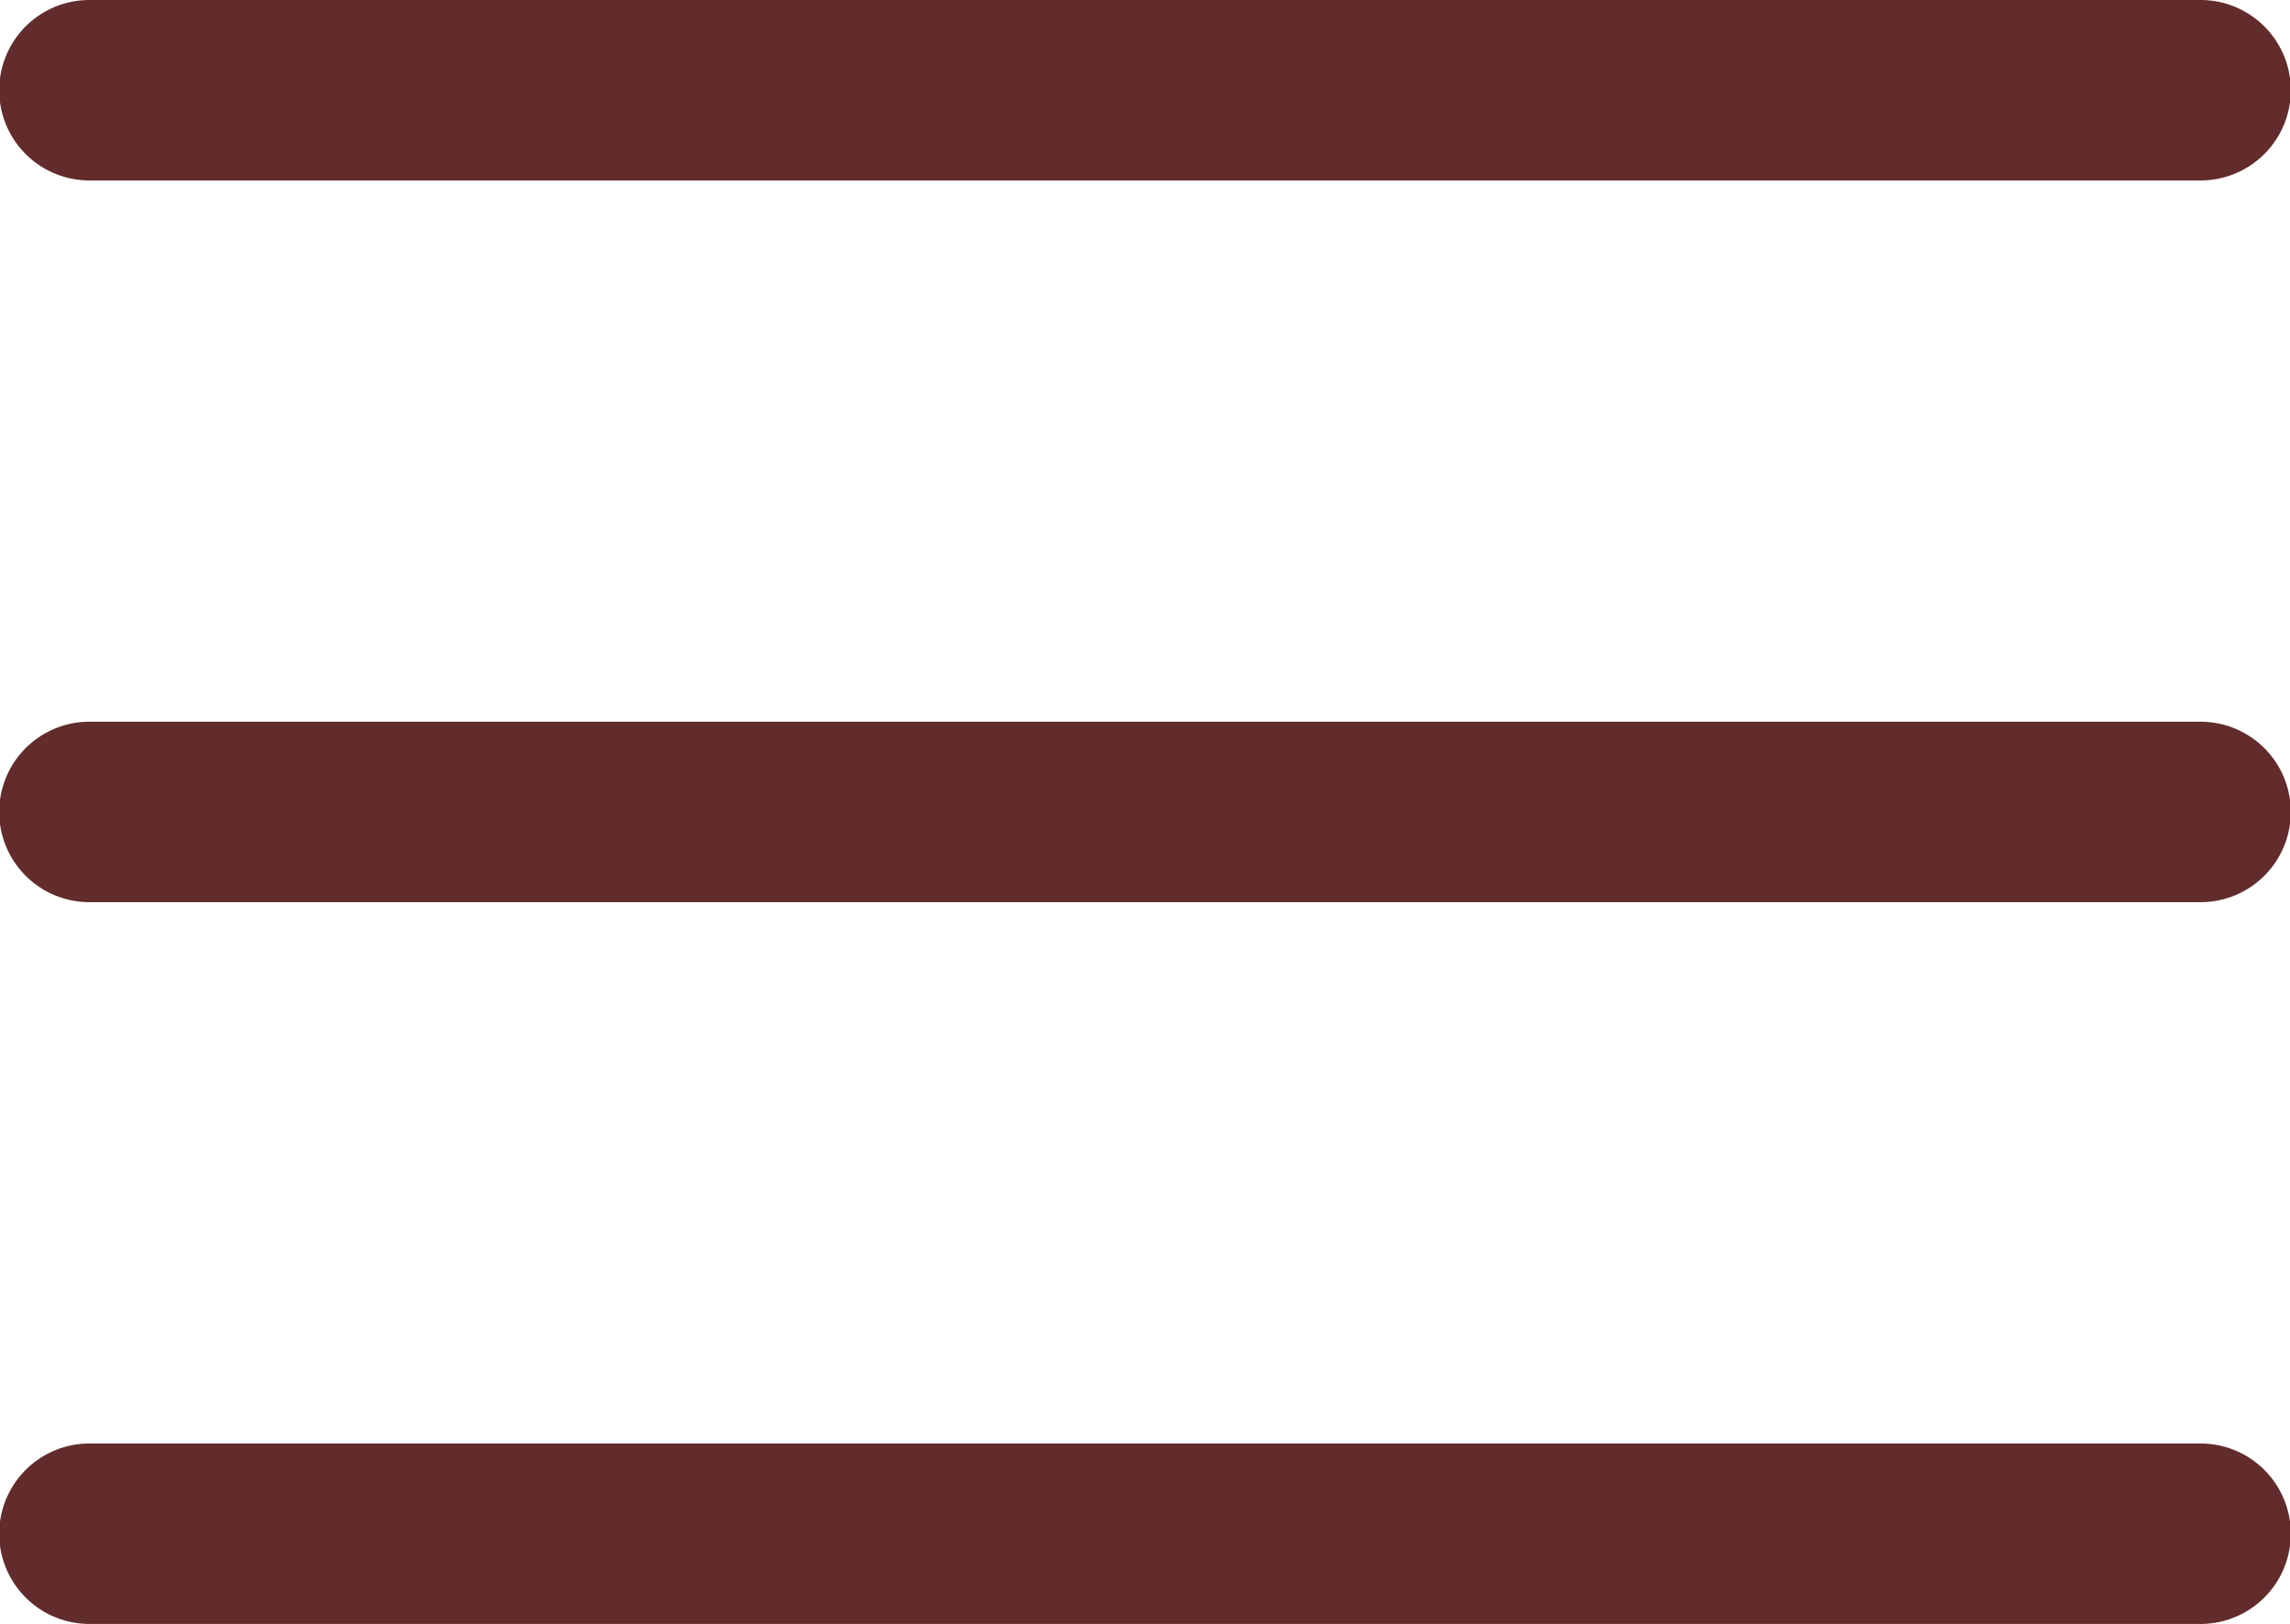
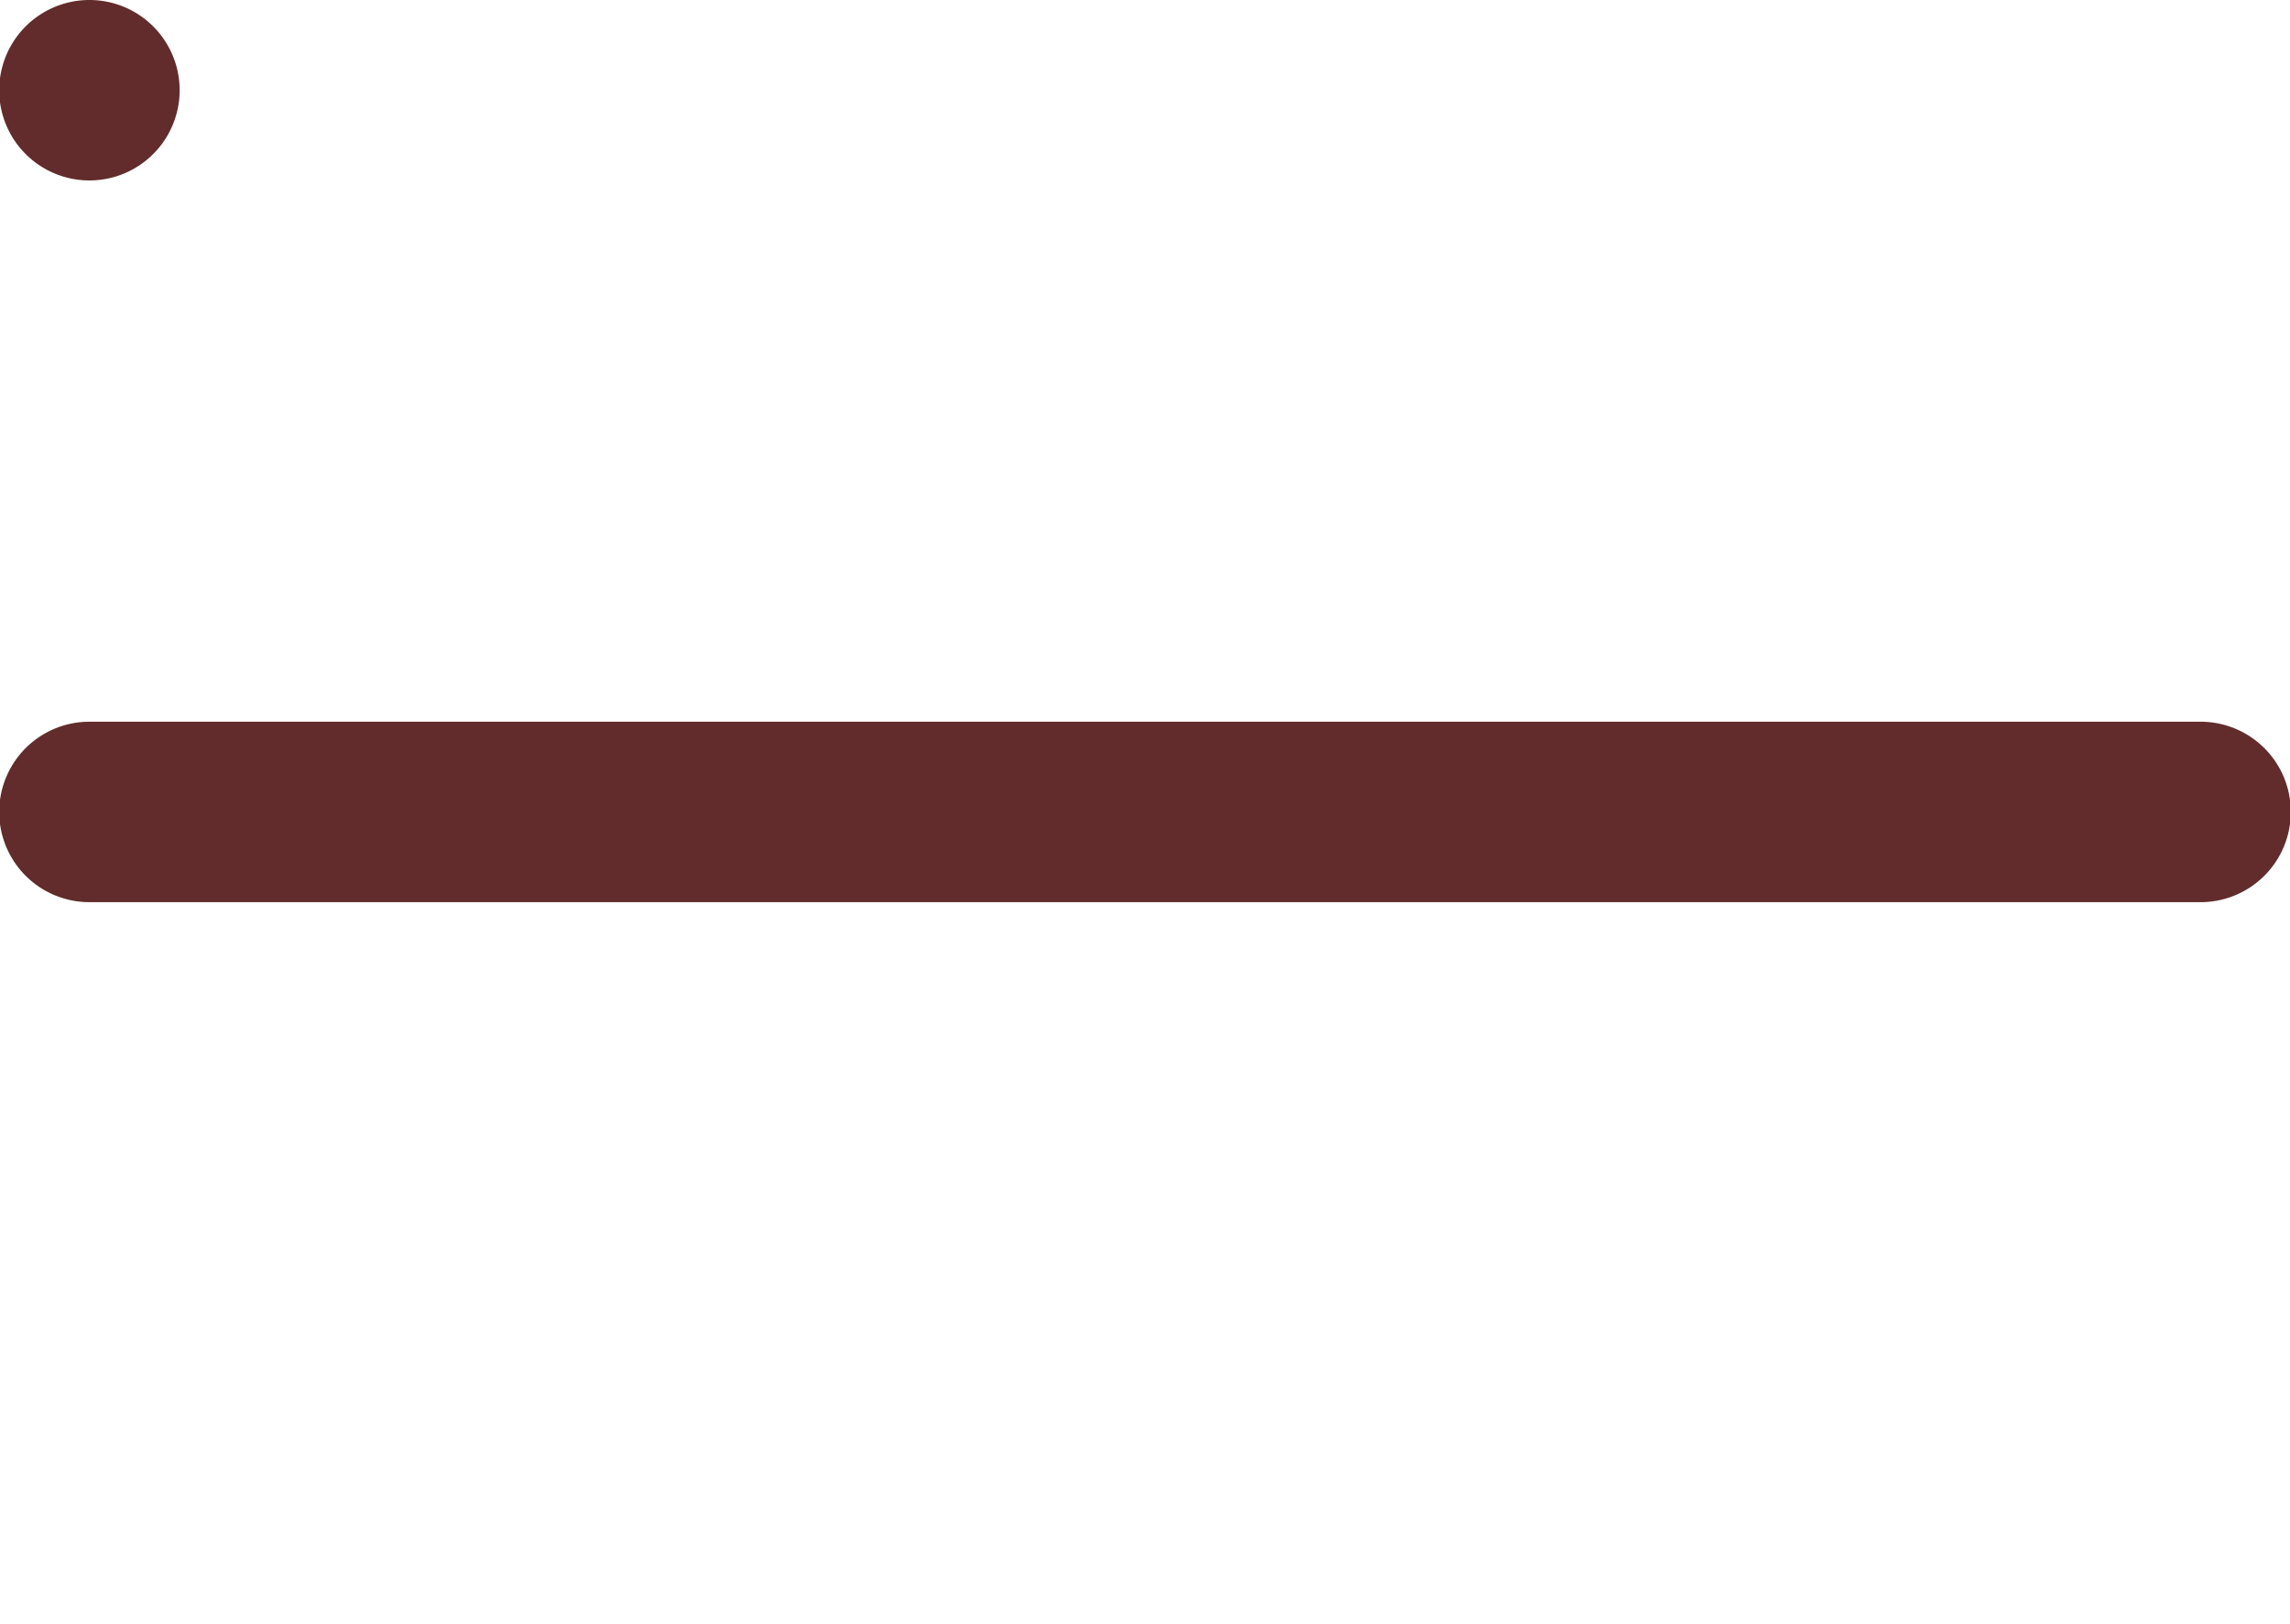
<svg xmlns="http://www.w3.org/2000/svg" width="40" height="28.367" viewBox="0 0 40 28.367">
  <g id="menu-white" transform="translate(0 -76)">
    <g id="Grupo_3" data-name="Grupo 3" transform="translate(0 88.607)">
      <g id="Grupo_2" data-name="Grupo 2">
        <path id="Trazado_2" data-name="Trazado 2" d="M38.438,236H1.562a1.576,1.576,0,0,0,0,3.152H38.438a1.576,1.576,0,0,0,0-3.152Z" transform="translate(0 -236)" fill="#612c2b" />
      </g>
    </g>
    <g id="Grupo_5" data-name="Grupo 5" transform="translate(0 76)">
      <g id="Grupo_4" data-name="Grupo 4" transform="translate(0 0)">
-         <path id="Trazado_3" data-name="Trazado 3" d="M38.438,76H1.562a1.576,1.576,0,0,0,0,3.152H38.438a1.576,1.576,0,0,0,0-3.152Z" transform="translate(0 -76)" fill="#612c2b" />
+         <path id="Trazado_3" data-name="Trazado 3" d="M38.438,76H1.562a1.576,1.576,0,0,0,0,3.152a1.576,1.576,0,0,0,0-3.152Z" transform="translate(0 -76)" fill="#612c2b" />
      </g>
    </g>
    <g id="Grupo_7" data-name="Grupo 7" transform="translate(0 101.215)">
      <g id="Grupo_6" data-name="Grupo 6">
-         <path id="Trazado_4" data-name="Trazado 4" d="M38.438,396H1.562a1.576,1.576,0,0,0,0,3.152H38.438a1.576,1.576,0,0,0,0-3.152Z" transform="translate(0 -396)" fill="#612c2b" />
-       </g>
+         </g>
    </g>
  </g>
</svg>